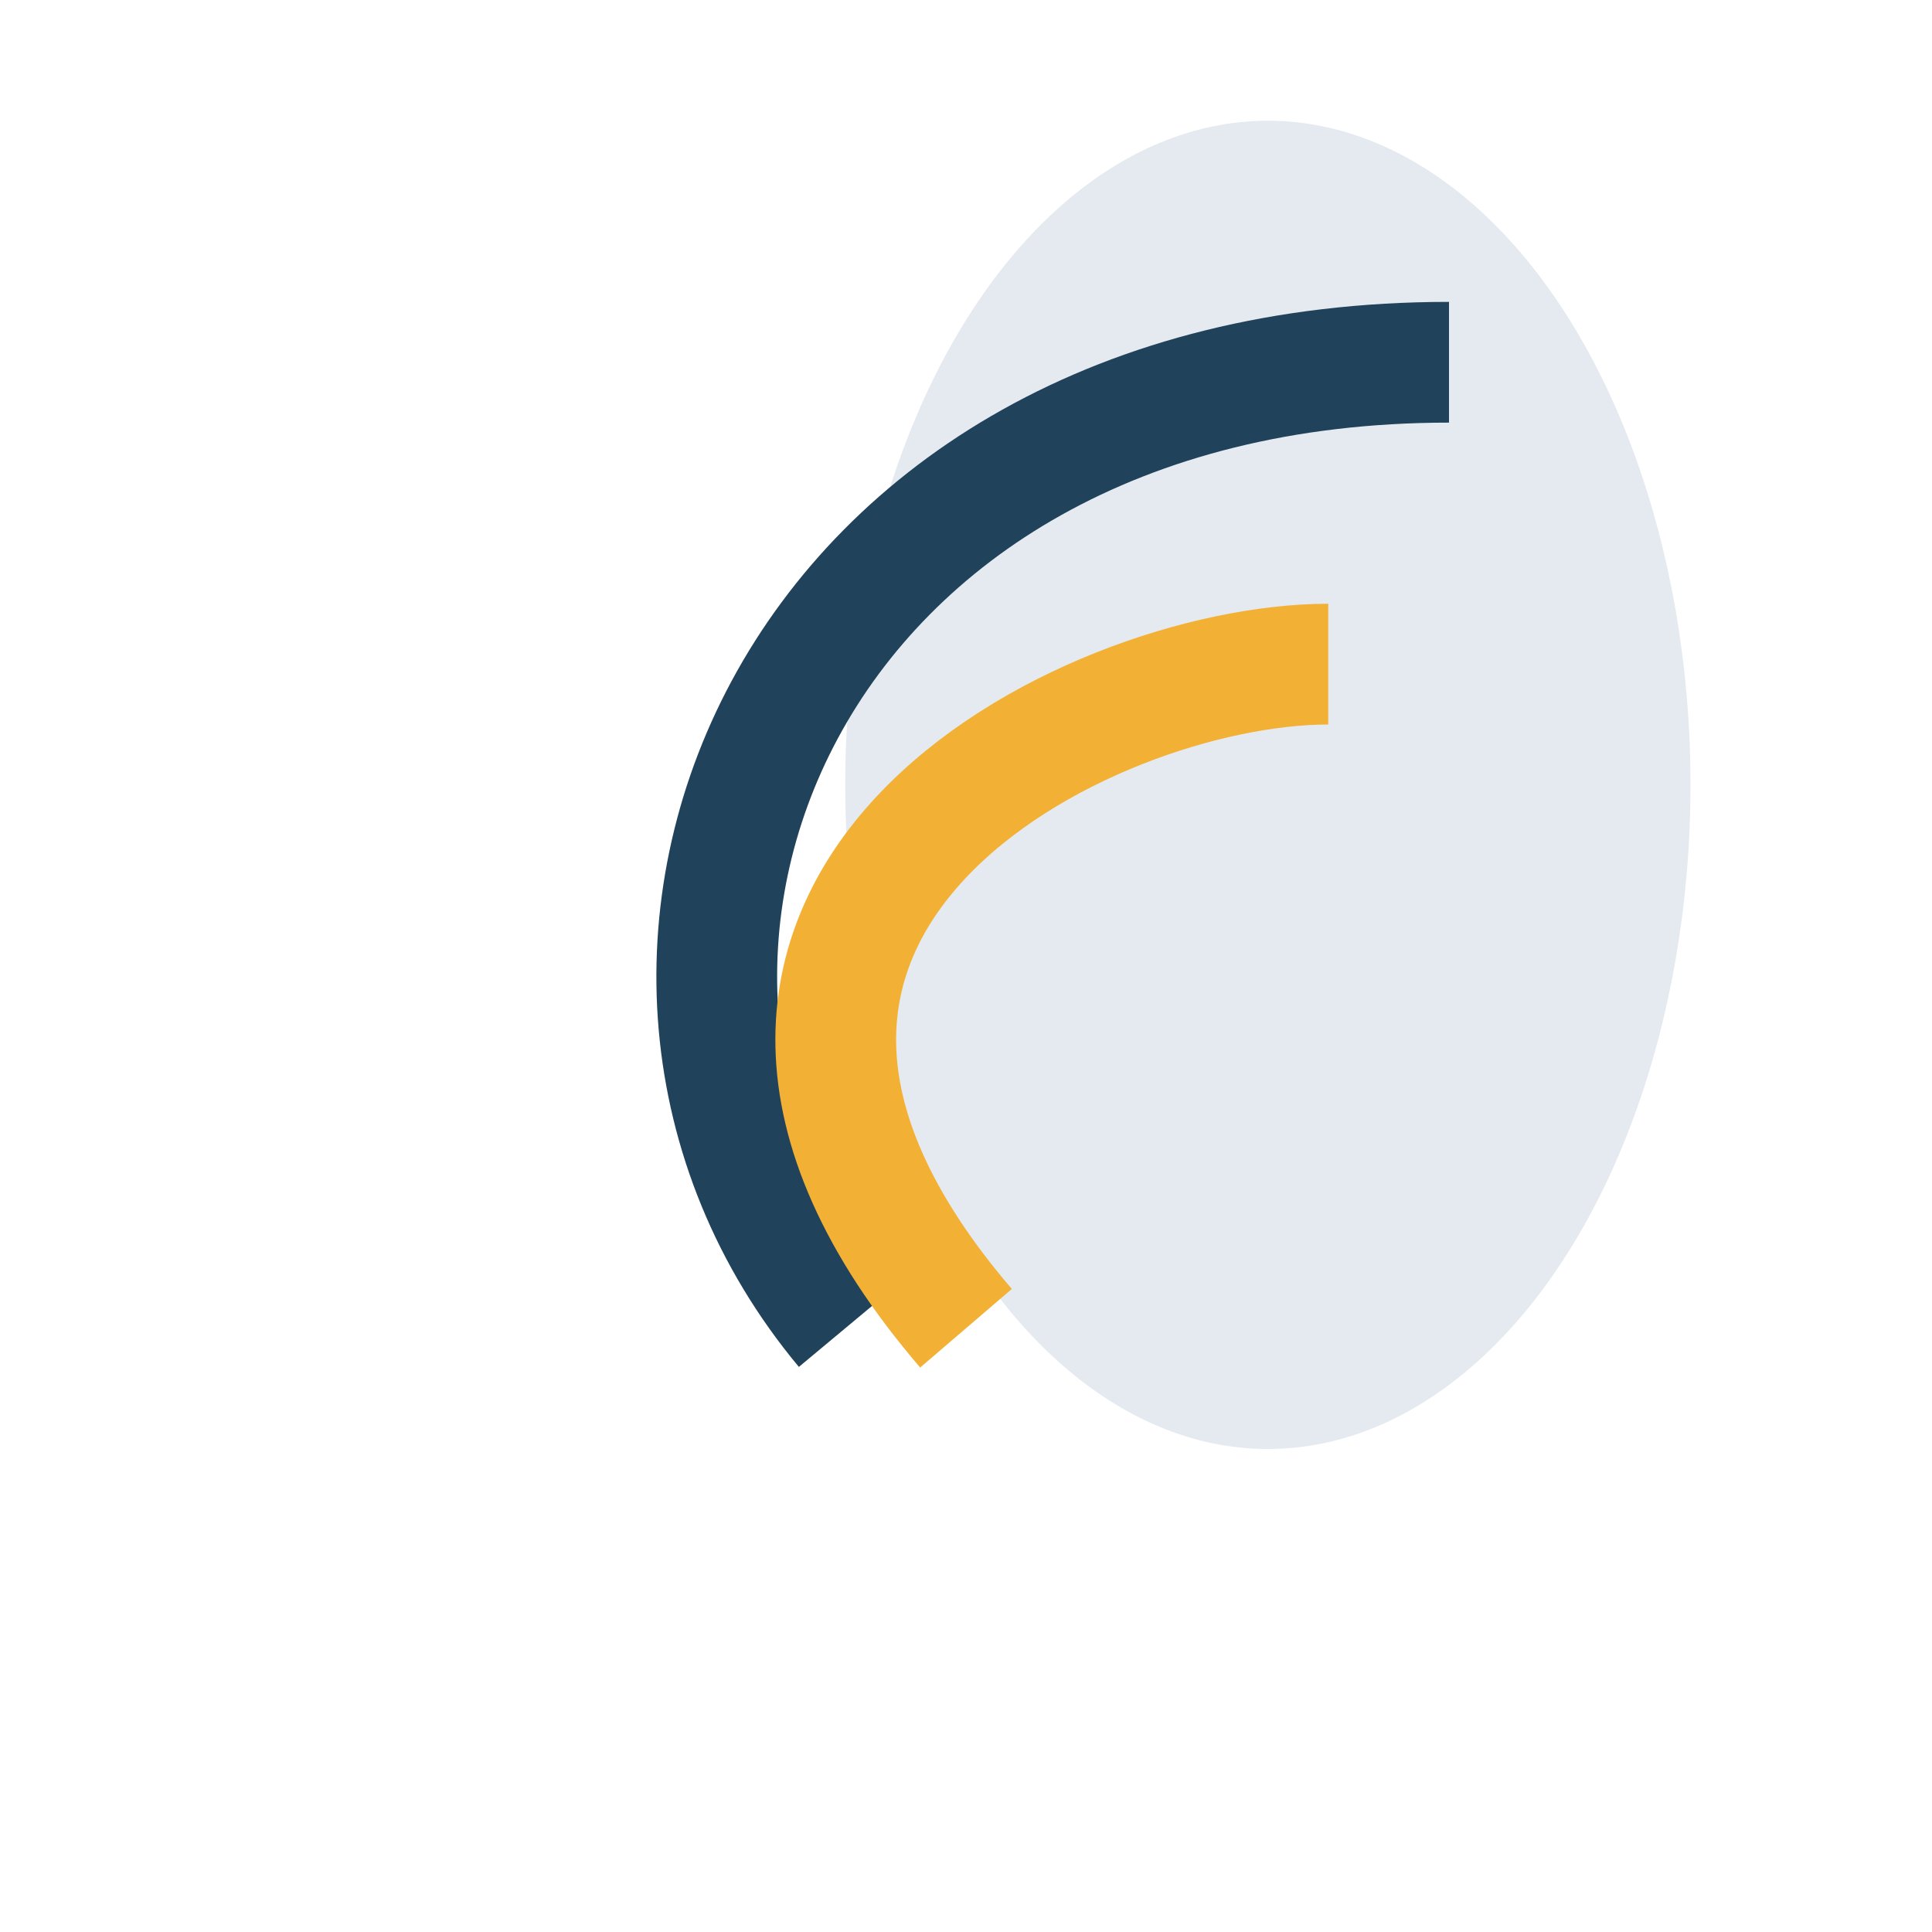
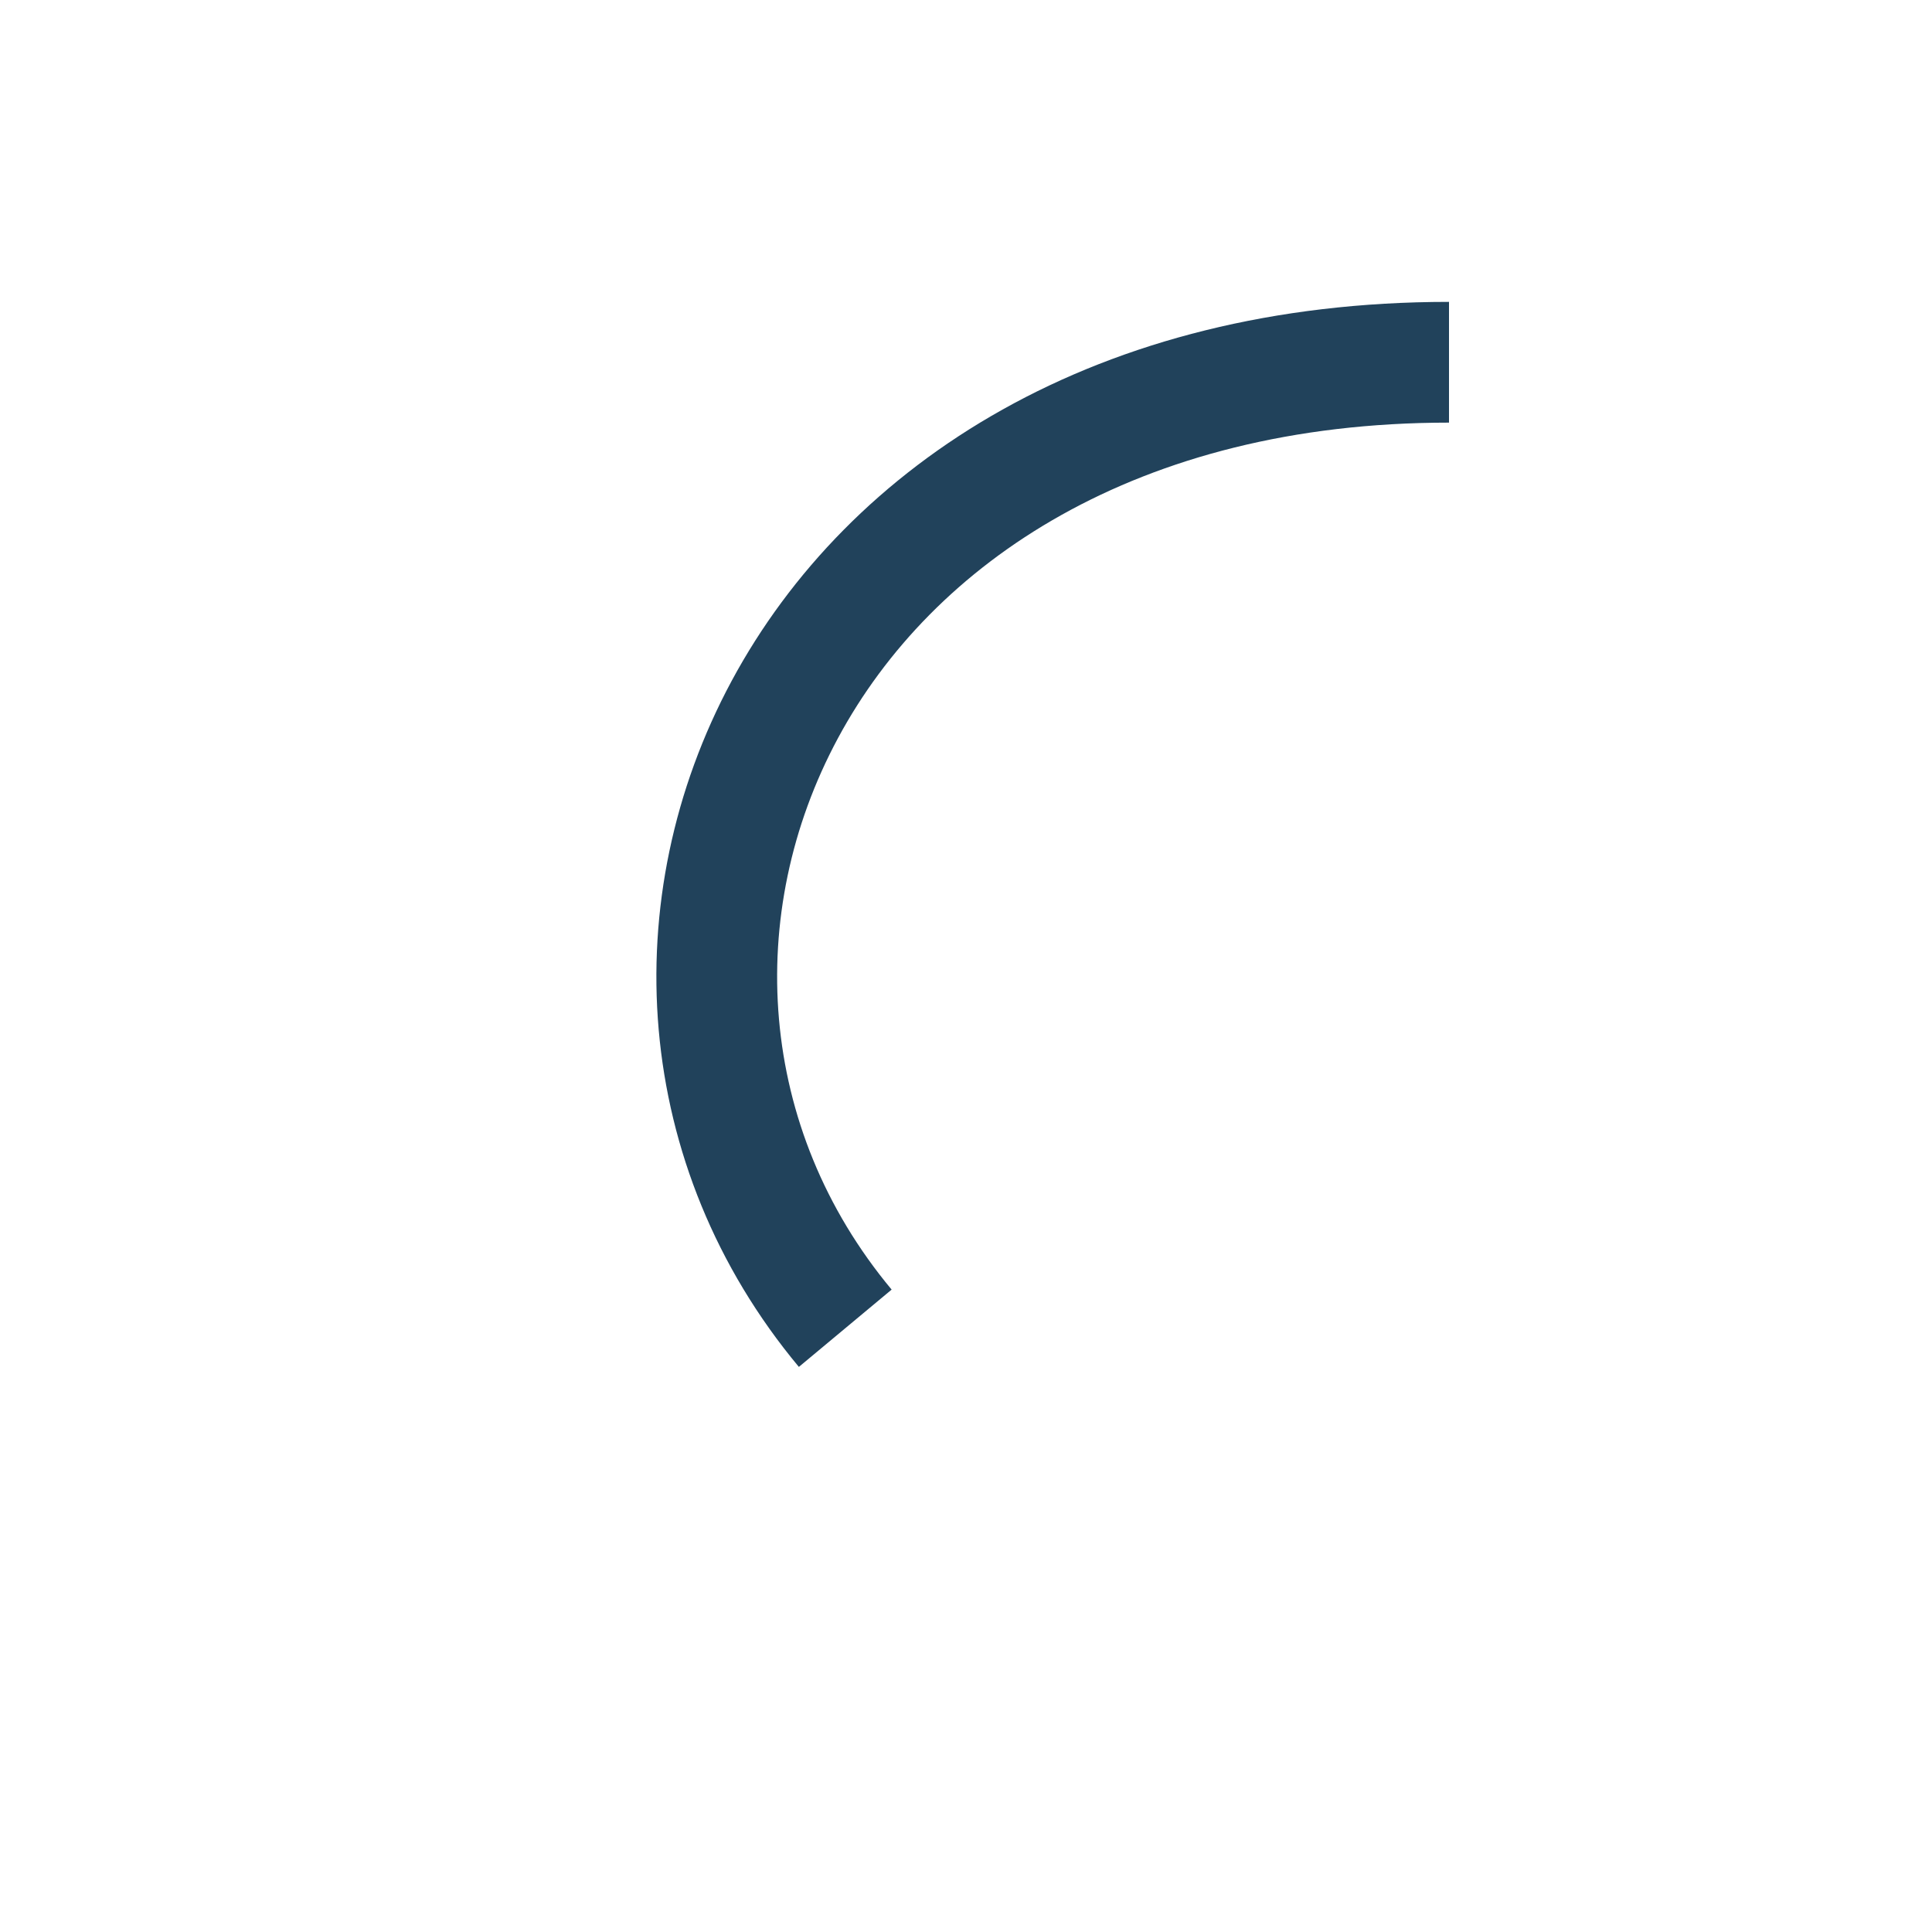
<svg xmlns="http://www.w3.org/2000/svg" width="32" height="32" viewBox="0 0 32 32">
-   <ellipse cx="21" cy="13" rx="7" ry="11" fill="#E5EAF0" />
  <path d="M14 22C9 16 13 6 24 6" stroke="#21425B" stroke-width="2" fill="none" />
-   <path d="M16 22c-6-7 2-11 6-11" stroke="#F2B134" stroke-width="2" fill="none" />
</svg>